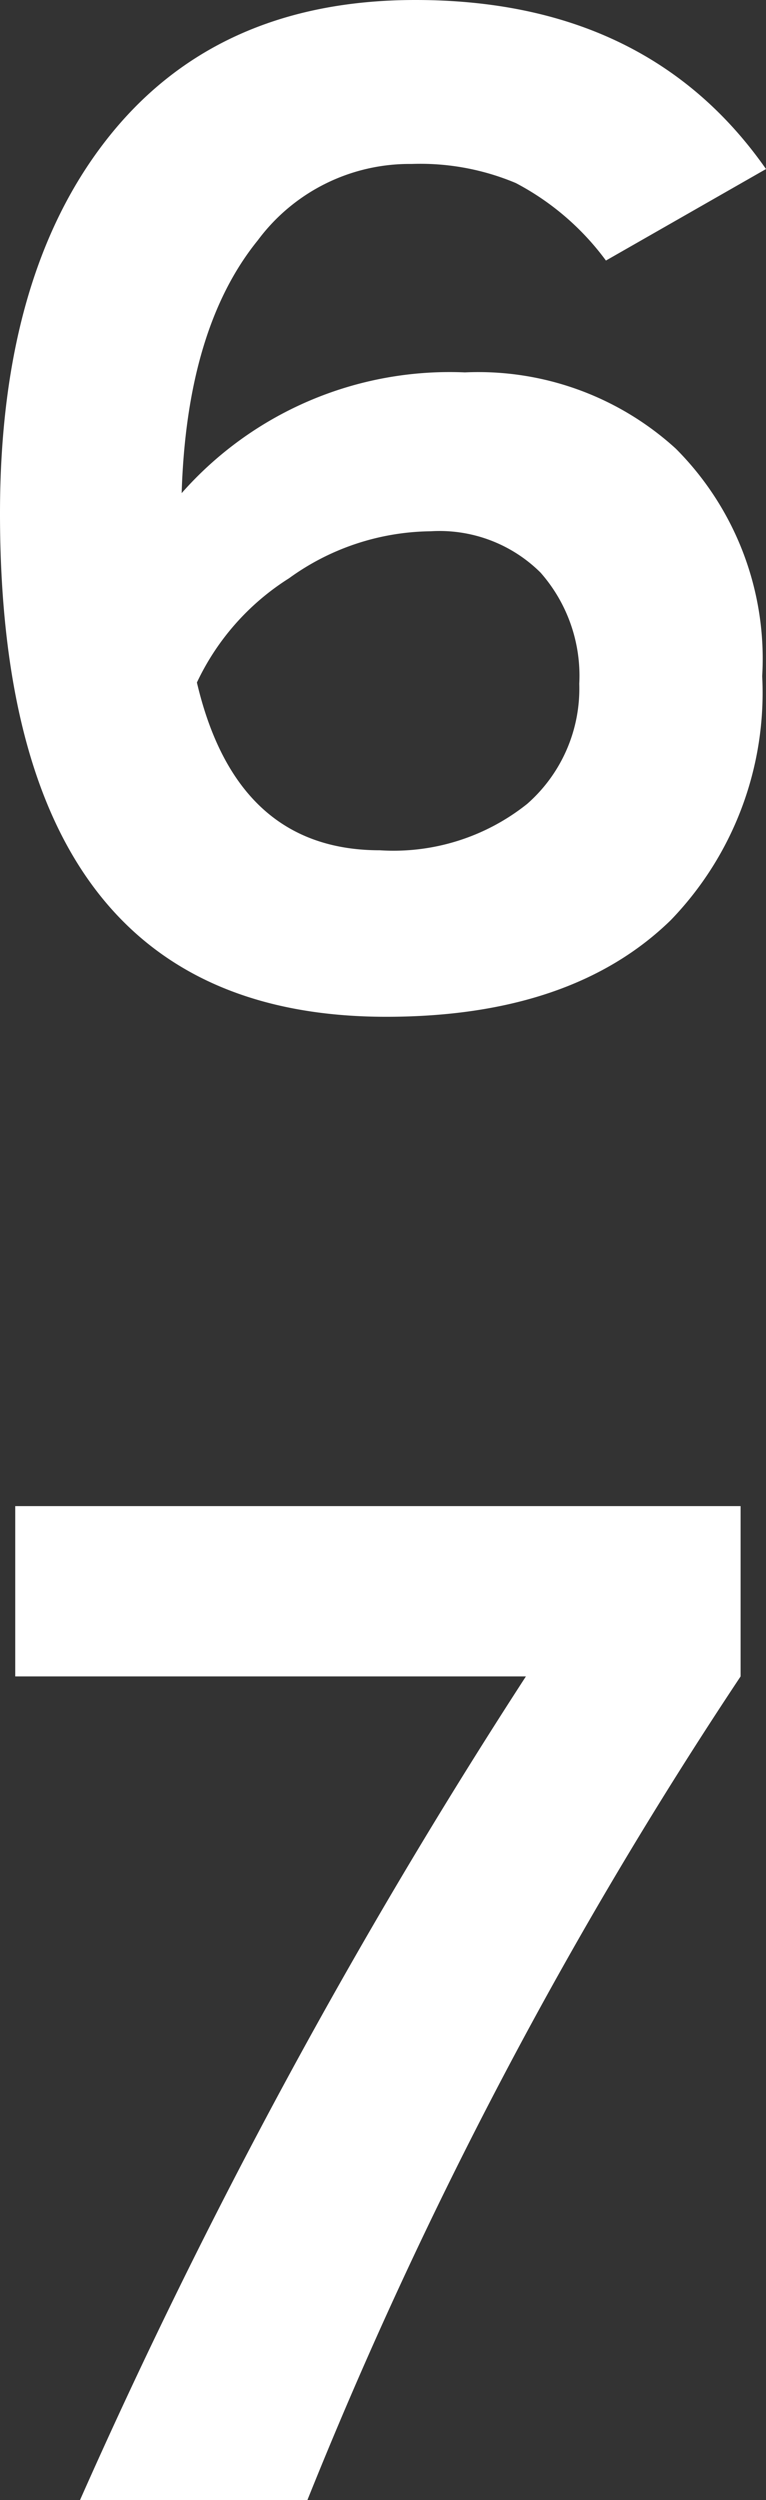
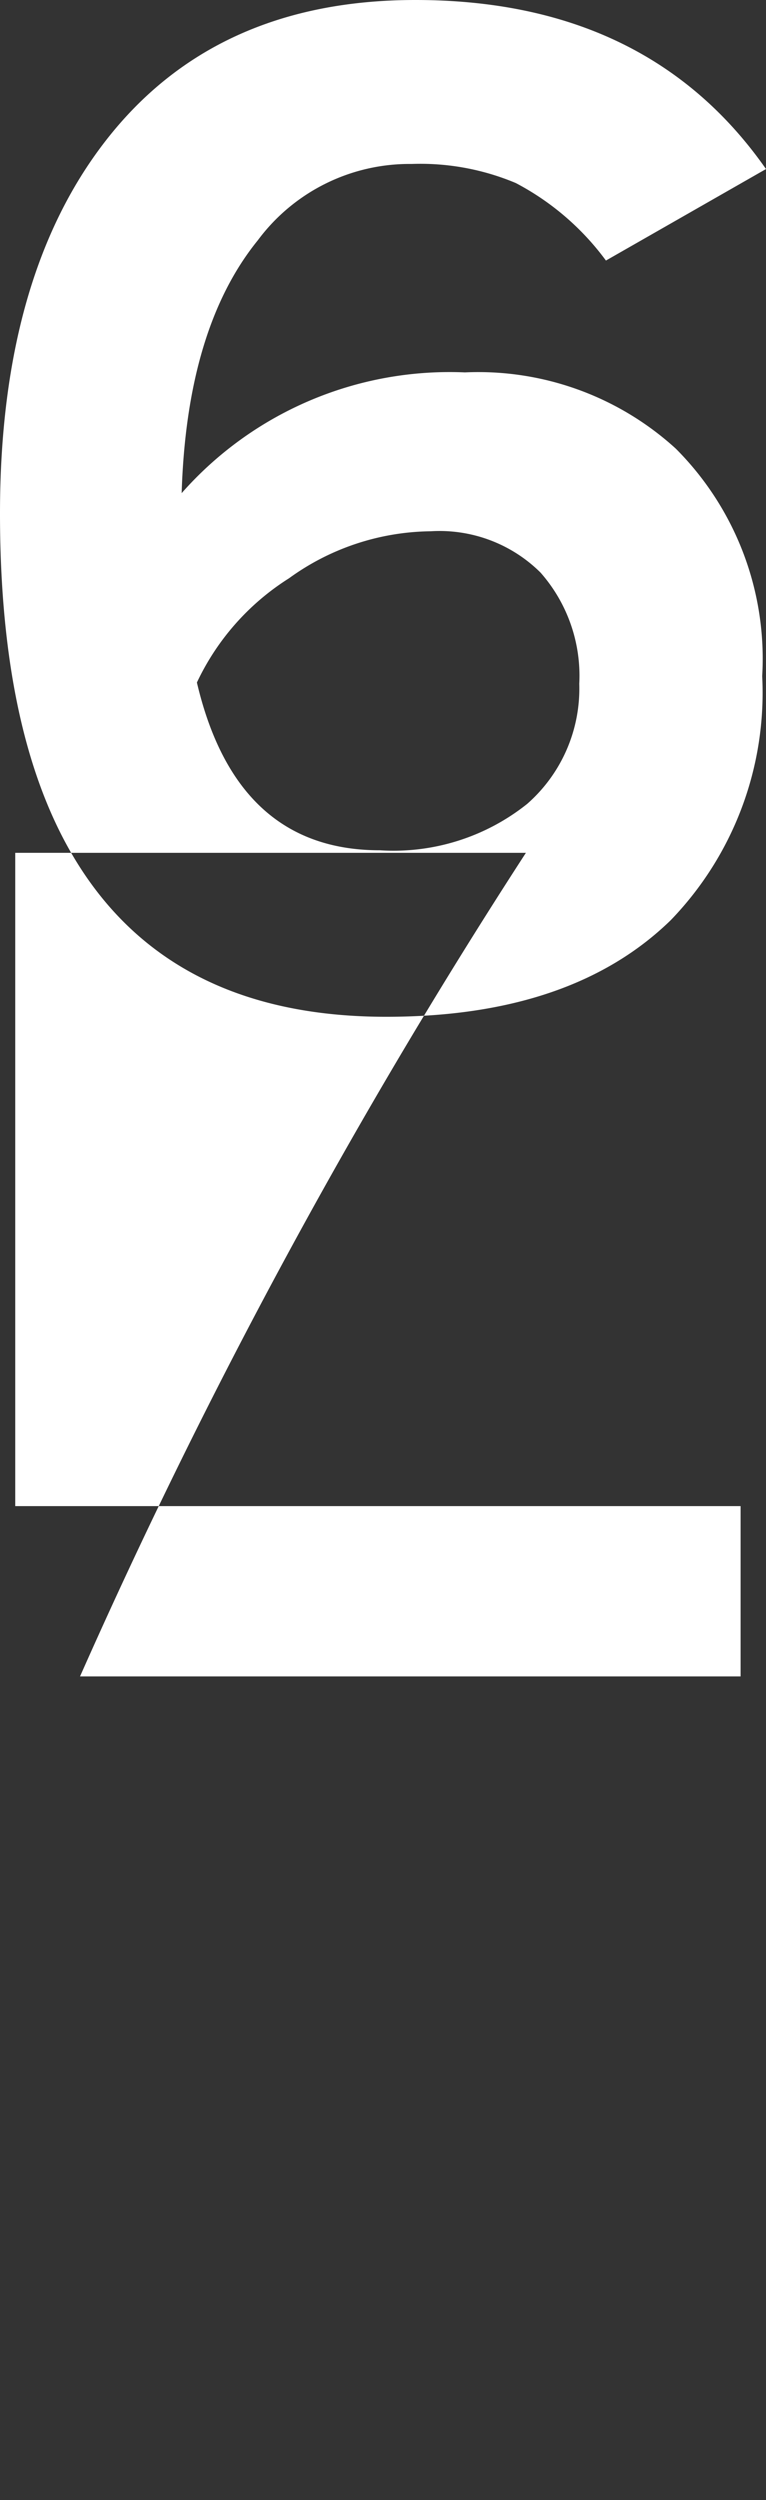
<svg xmlns="http://www.w3.org/2000/svg" width="24.12" height="78.68">
  <rect width="100%" height="100%" fill="#333333" stroke="none" />
-   <path data-name="パス 12400" d="M6.2 21.48q1.24 5.28 5.76 5.28a6.747 6.747 0 004.64-1.46 4.826 4.826 0 001.64-3.78 4.908 4.908 0 00-1.22-3.5 4.514 4.514 0 00-3.46-1.3A7.731 7.731 0 009.1 18.2a7.805 7.805 0 00-2.9 3.28zm17.8-.2a10.3 10.3 0 01-2.88 7.68Q18 32 12.16 32 0 32 0 16.16 0 8.72 3.32 4.44 6.76 0 13.08 0q7.32 0 11.04 5.32L19.08 8.2a8.333 8.333 0 00-2.84-2.44 7.752 7.752 0 00-3.28-.6 5.948 5.948 0 00-4.84 2.4q-2.24 2.76-2.4 7.96a11.247 11.247 0 018.92-3.8 9.229 9.229 0 016.64 2.4A9.355 9.355 0 0124 21.28zm-.68 31.48A142.765 142.765 0 009.68 78.68H2.52a186.358 186.358 0 0114.04-25.92H.48V47.4h22.84z" fill="#fff" />
+   <path data-name="パス 12400" d="M6.2 21.48q1.24 5.28 5.76 5.28a6.747 6.747 0 004.64-1.46 4.826 4.826 0 001.64-3.78 4.908 4.908 0 00-1.22-3.5 4.514 4.514 0 00-3.46-1.3A7.731 7.731 0 009.1 18.2a7.805 7.805 0 00-2.9 3.28zm17.8-.2a10.3 10.3 0 01-2.88 7.68Q18 32 12.16 32 0 32 0 16.16 0 8.72 3.32 4.44 6.76 0 13.08 0q7.32 0 11.04 5.32L19.08 8.2a8.333 8.333 0 00-2.84-2.44 7.752 7.752 0 00-3.28-.6 5.948 5.948 0 00-4.84 2.4q-2.24 2.76-2.4 7.96a11.247 11.247 0 018.92-3.8 9.229 9.229 0 016.64 2.4A9.355 9.355 0 0124 21.28zm-.68 31.48H2.52a186.358 186.358 0 0114.04-25.92H.48V47.4h22.84z" fill="#fff" />
</svg>